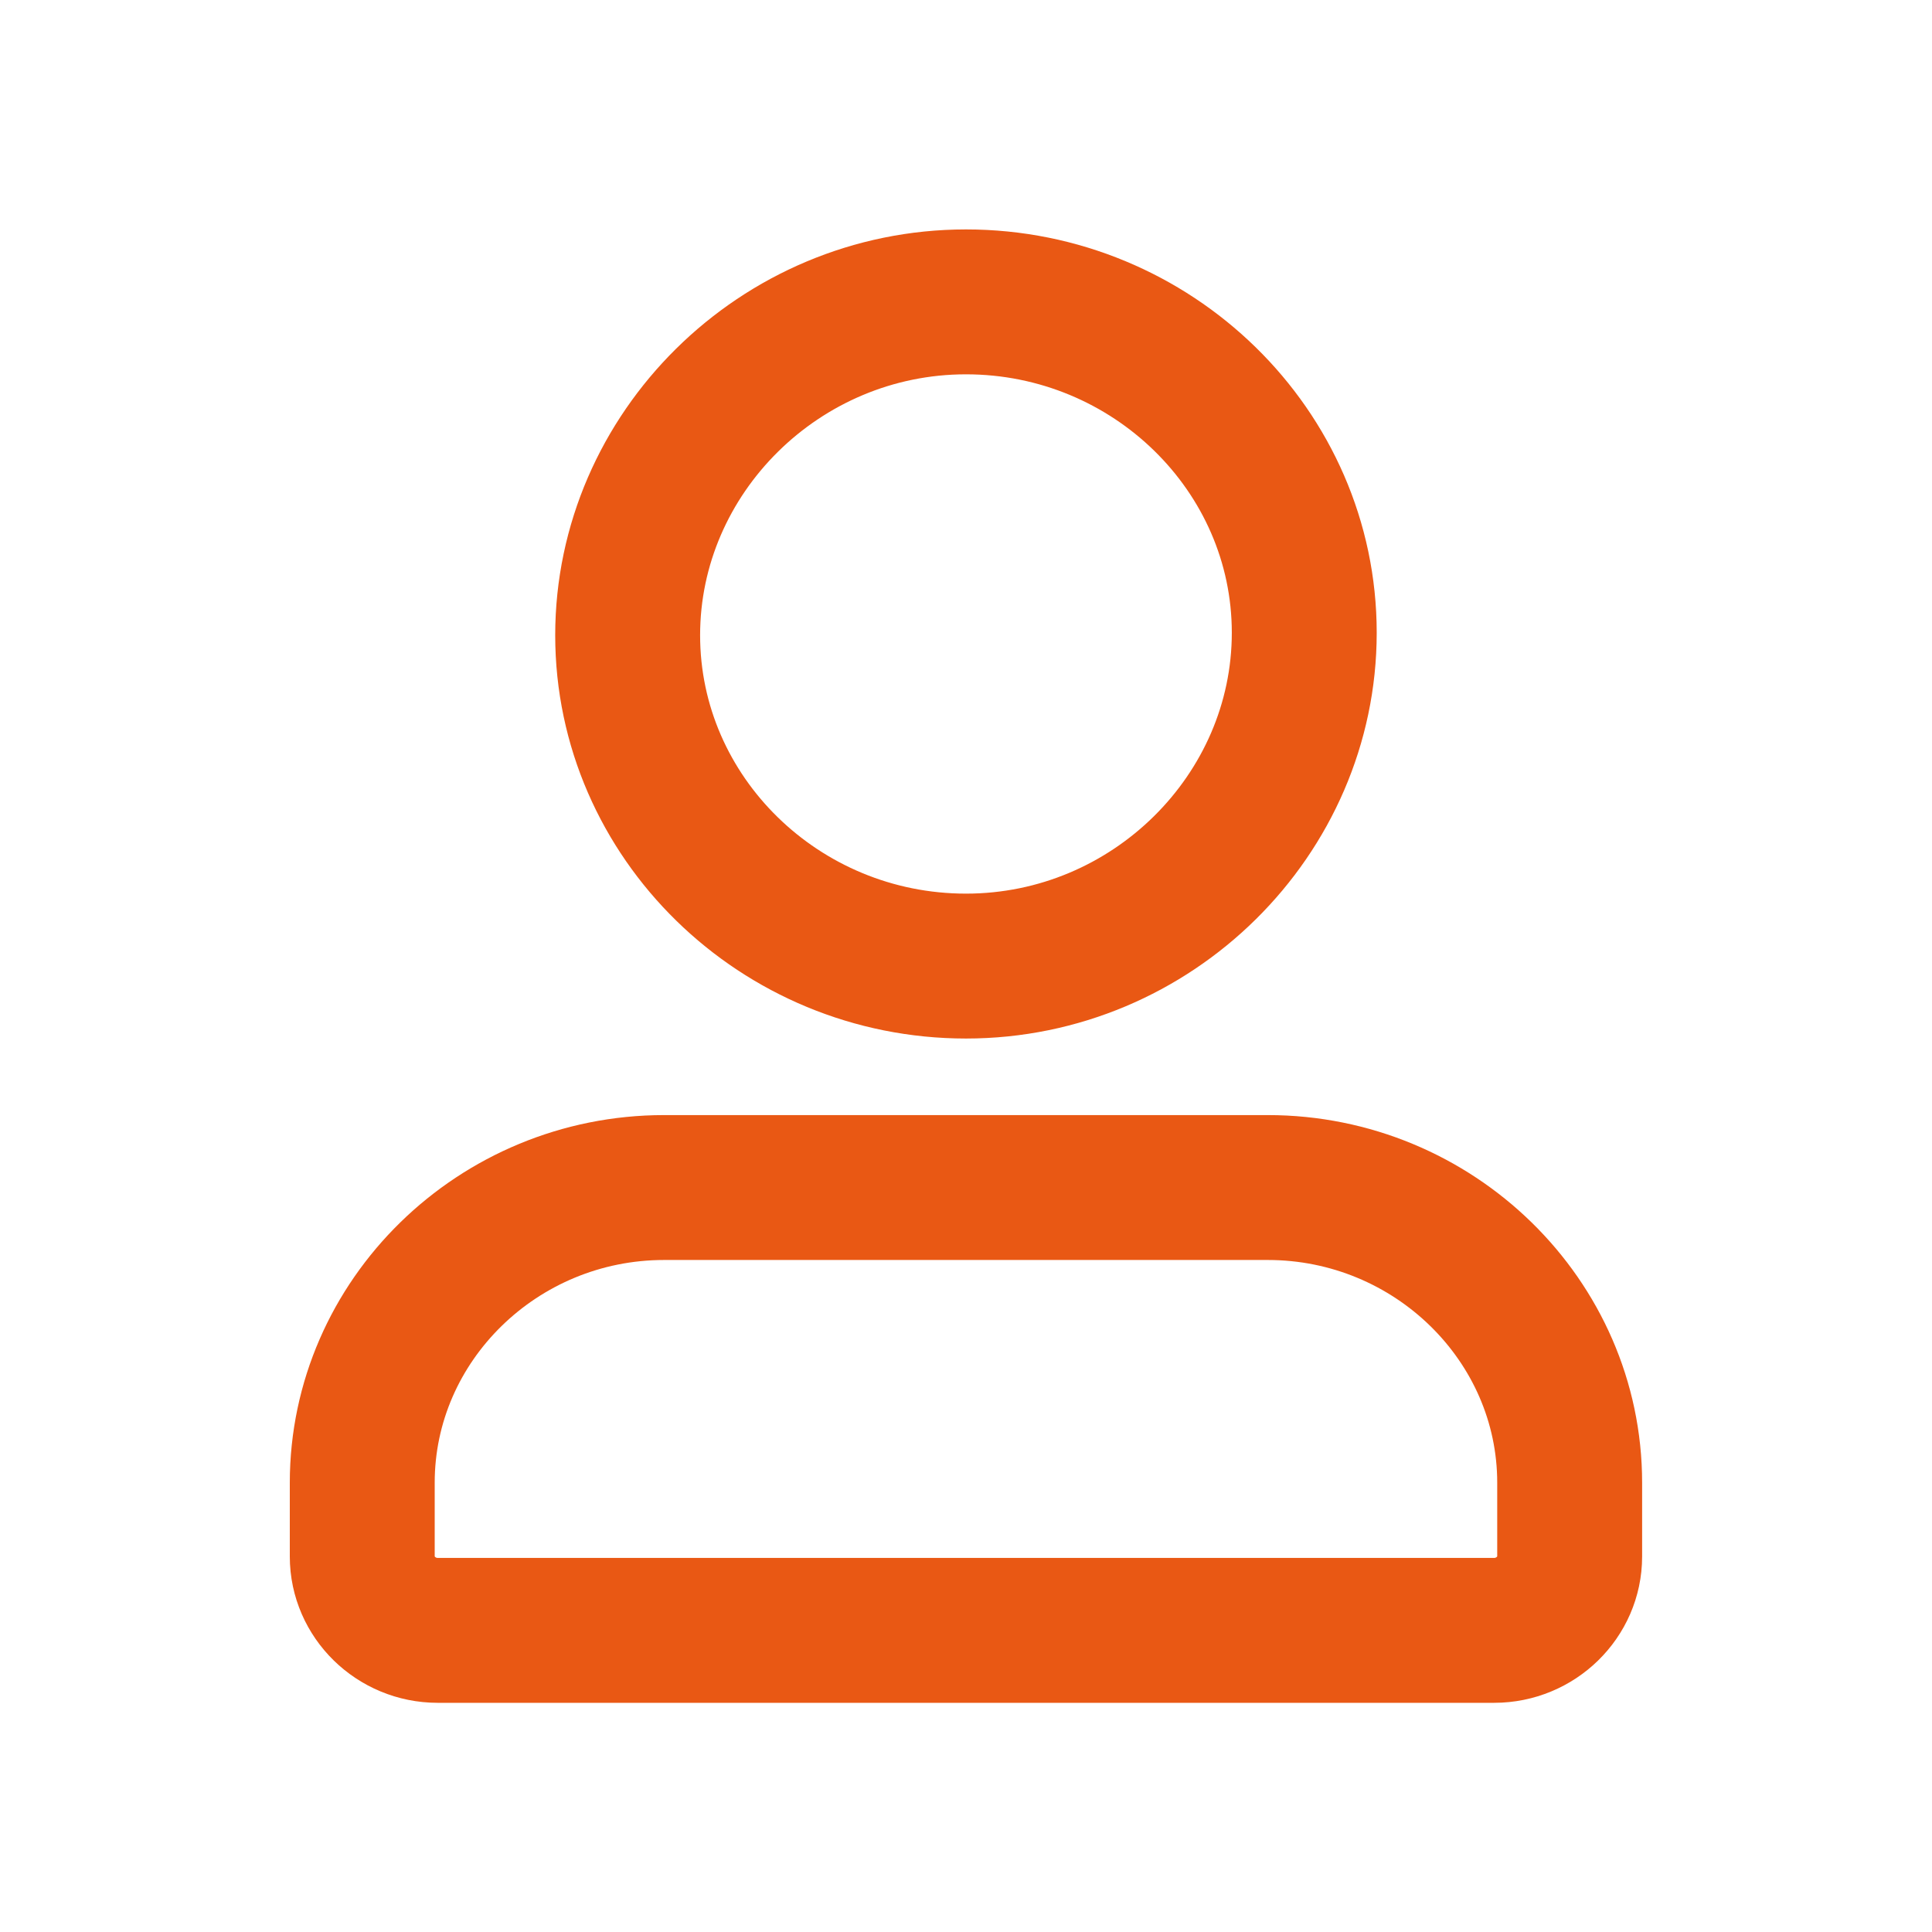
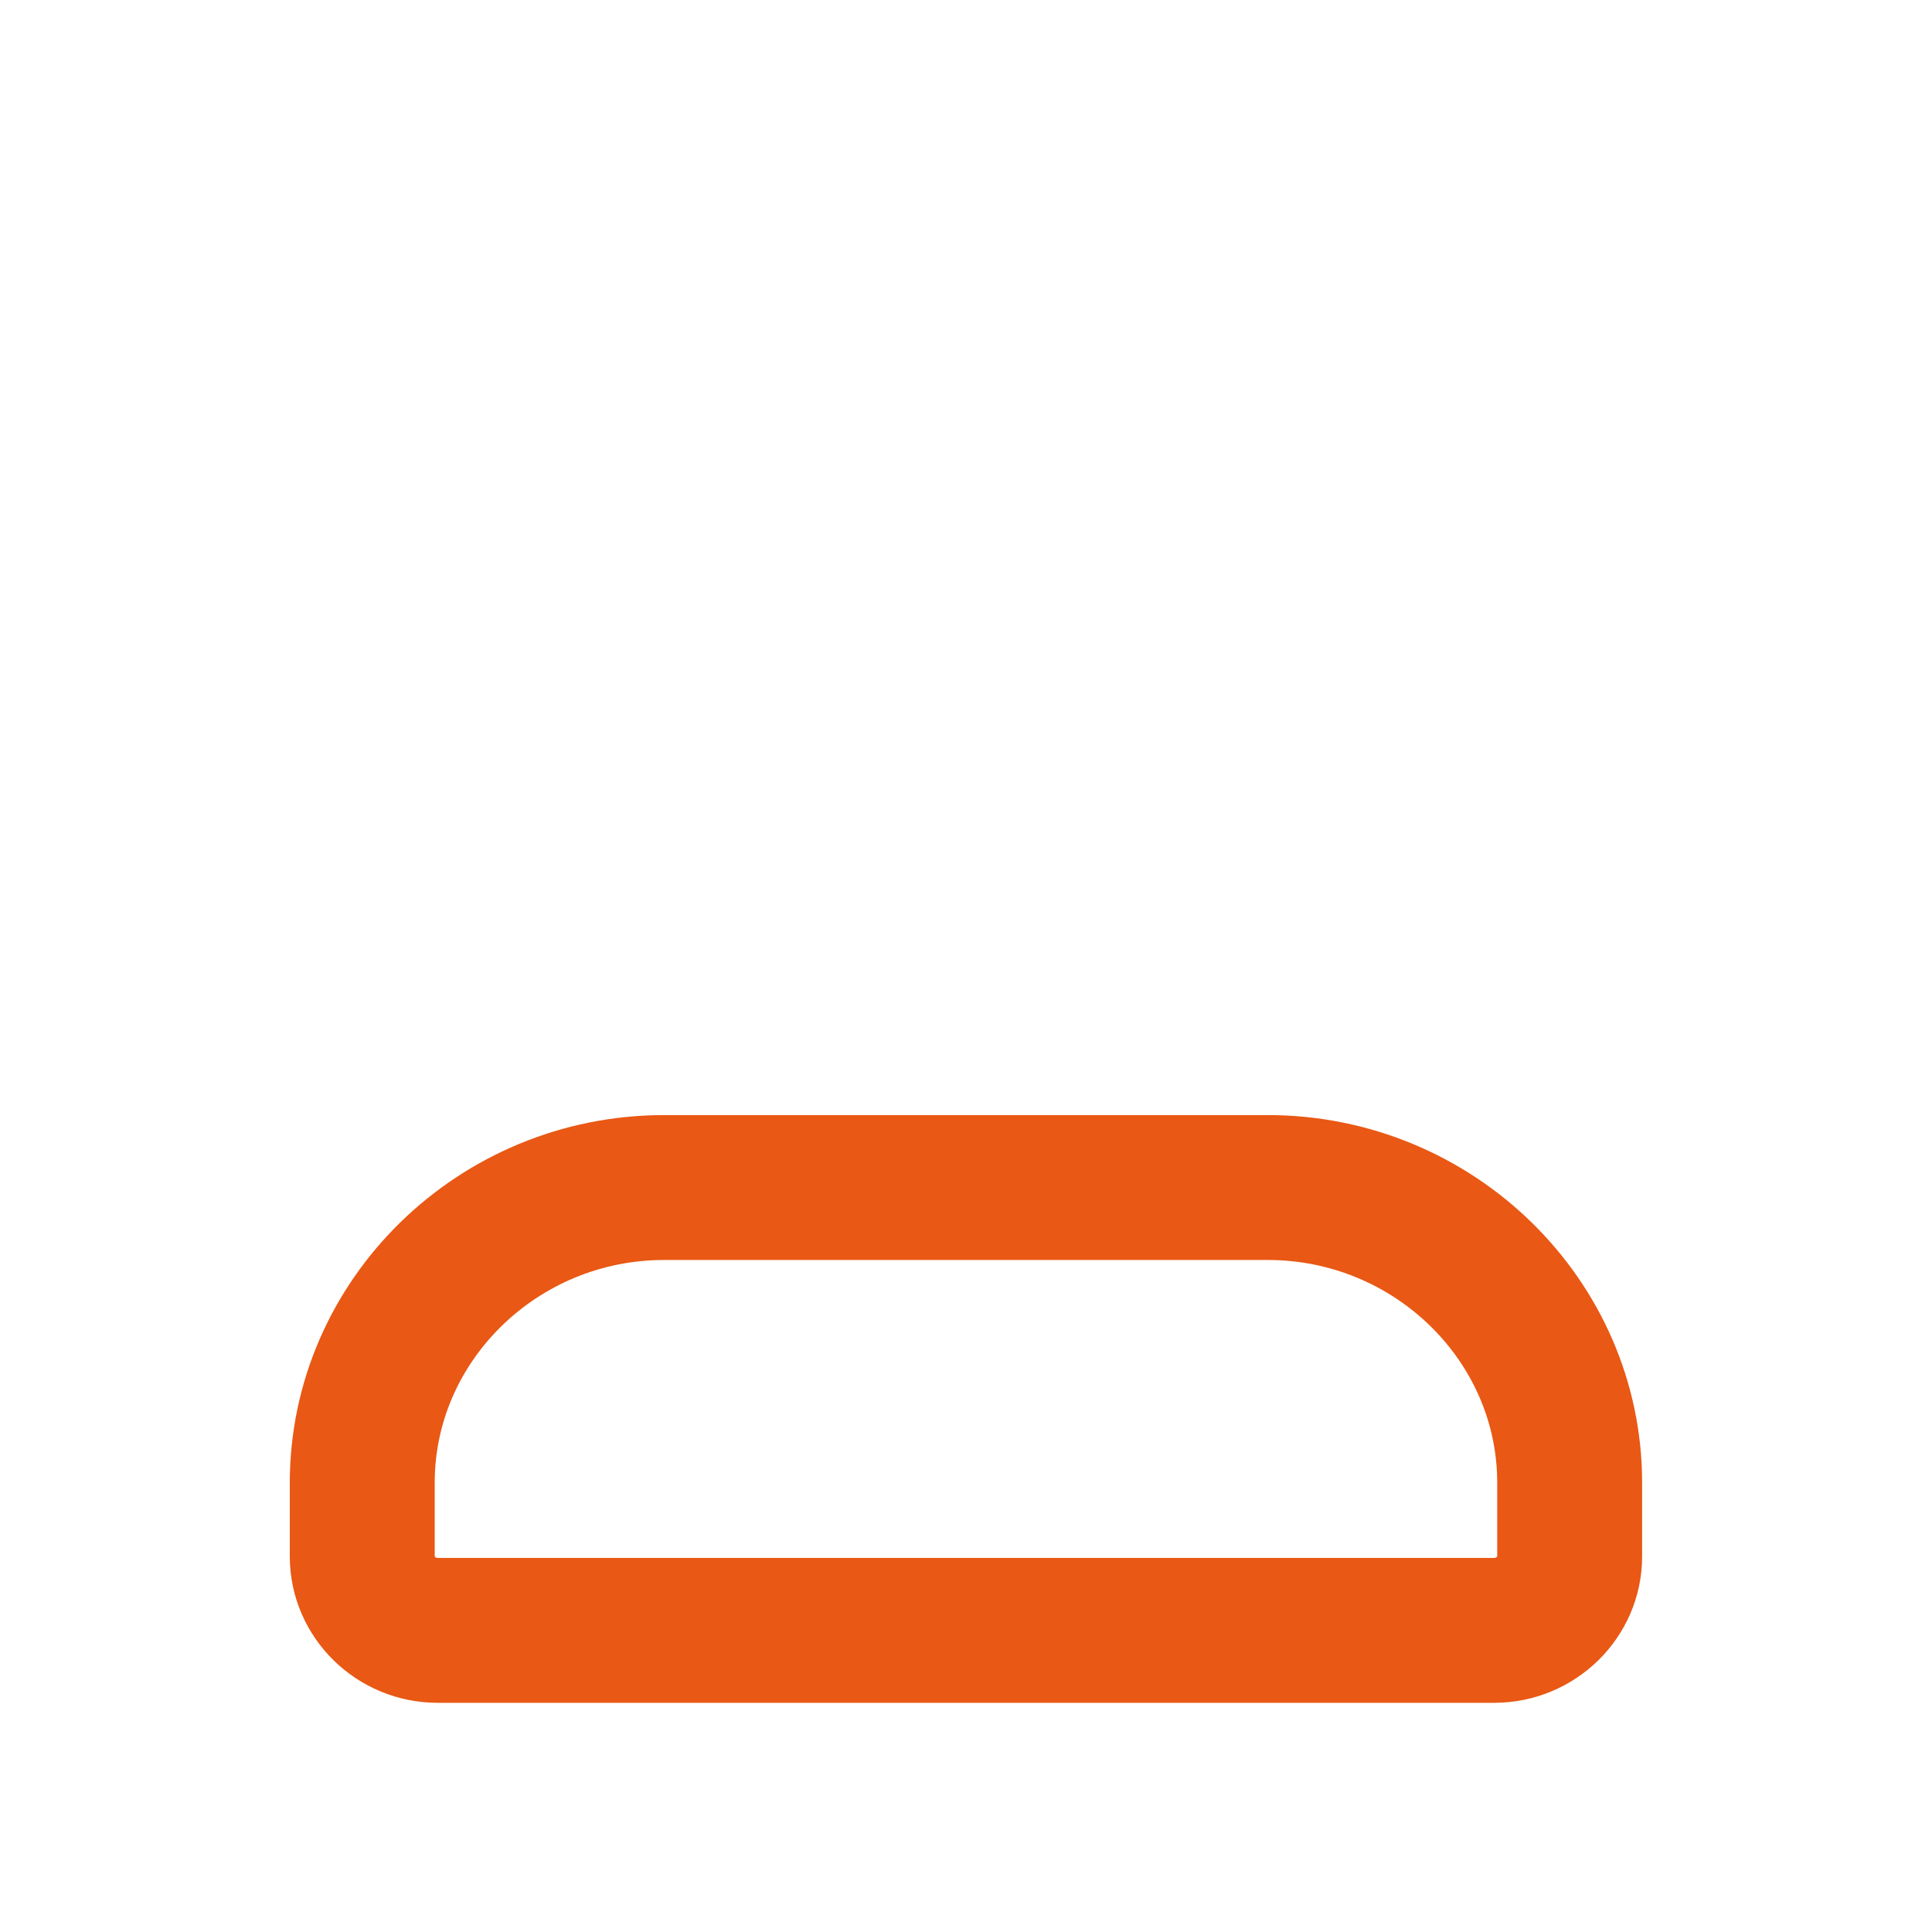
<svg xmlns="http://www.w3.org/2000/svg" width="24" height="24" viewBox="0 0 24 24" fill="none">
  <path d="M18.561 20.253H5.437C4.922 20.253 4.5 19.84 4.5 19.336V18.419C4.5 16.402 6.187 14.752 8.25 14.752H15.749C17.811 14.752 19.499 16.402 19.499 18.419V19.336C19.499 19.84 19.077 20.253 18.561 20.253Z" stroke="#E95814" stroke-width="1.8" stroke-miterlimit="10" stroke-linecap="round" stroke-linejoin="round" />
-   <path d="M7.797 7.891C7.797 10.154 9.687 12.001 12 12.001C14.312 12.001 16.202 10.123 16.202 7.86C16.202 5.597 14.312 3.75 12 3.75C9.687 3.75 7.797 5.629 7.797 7.891Z" stroke="#E95814" stroke-width="1.8" stroke-miterlimit="10" stroke-linecap="round" stroke-linejoin="round" />
</svg>